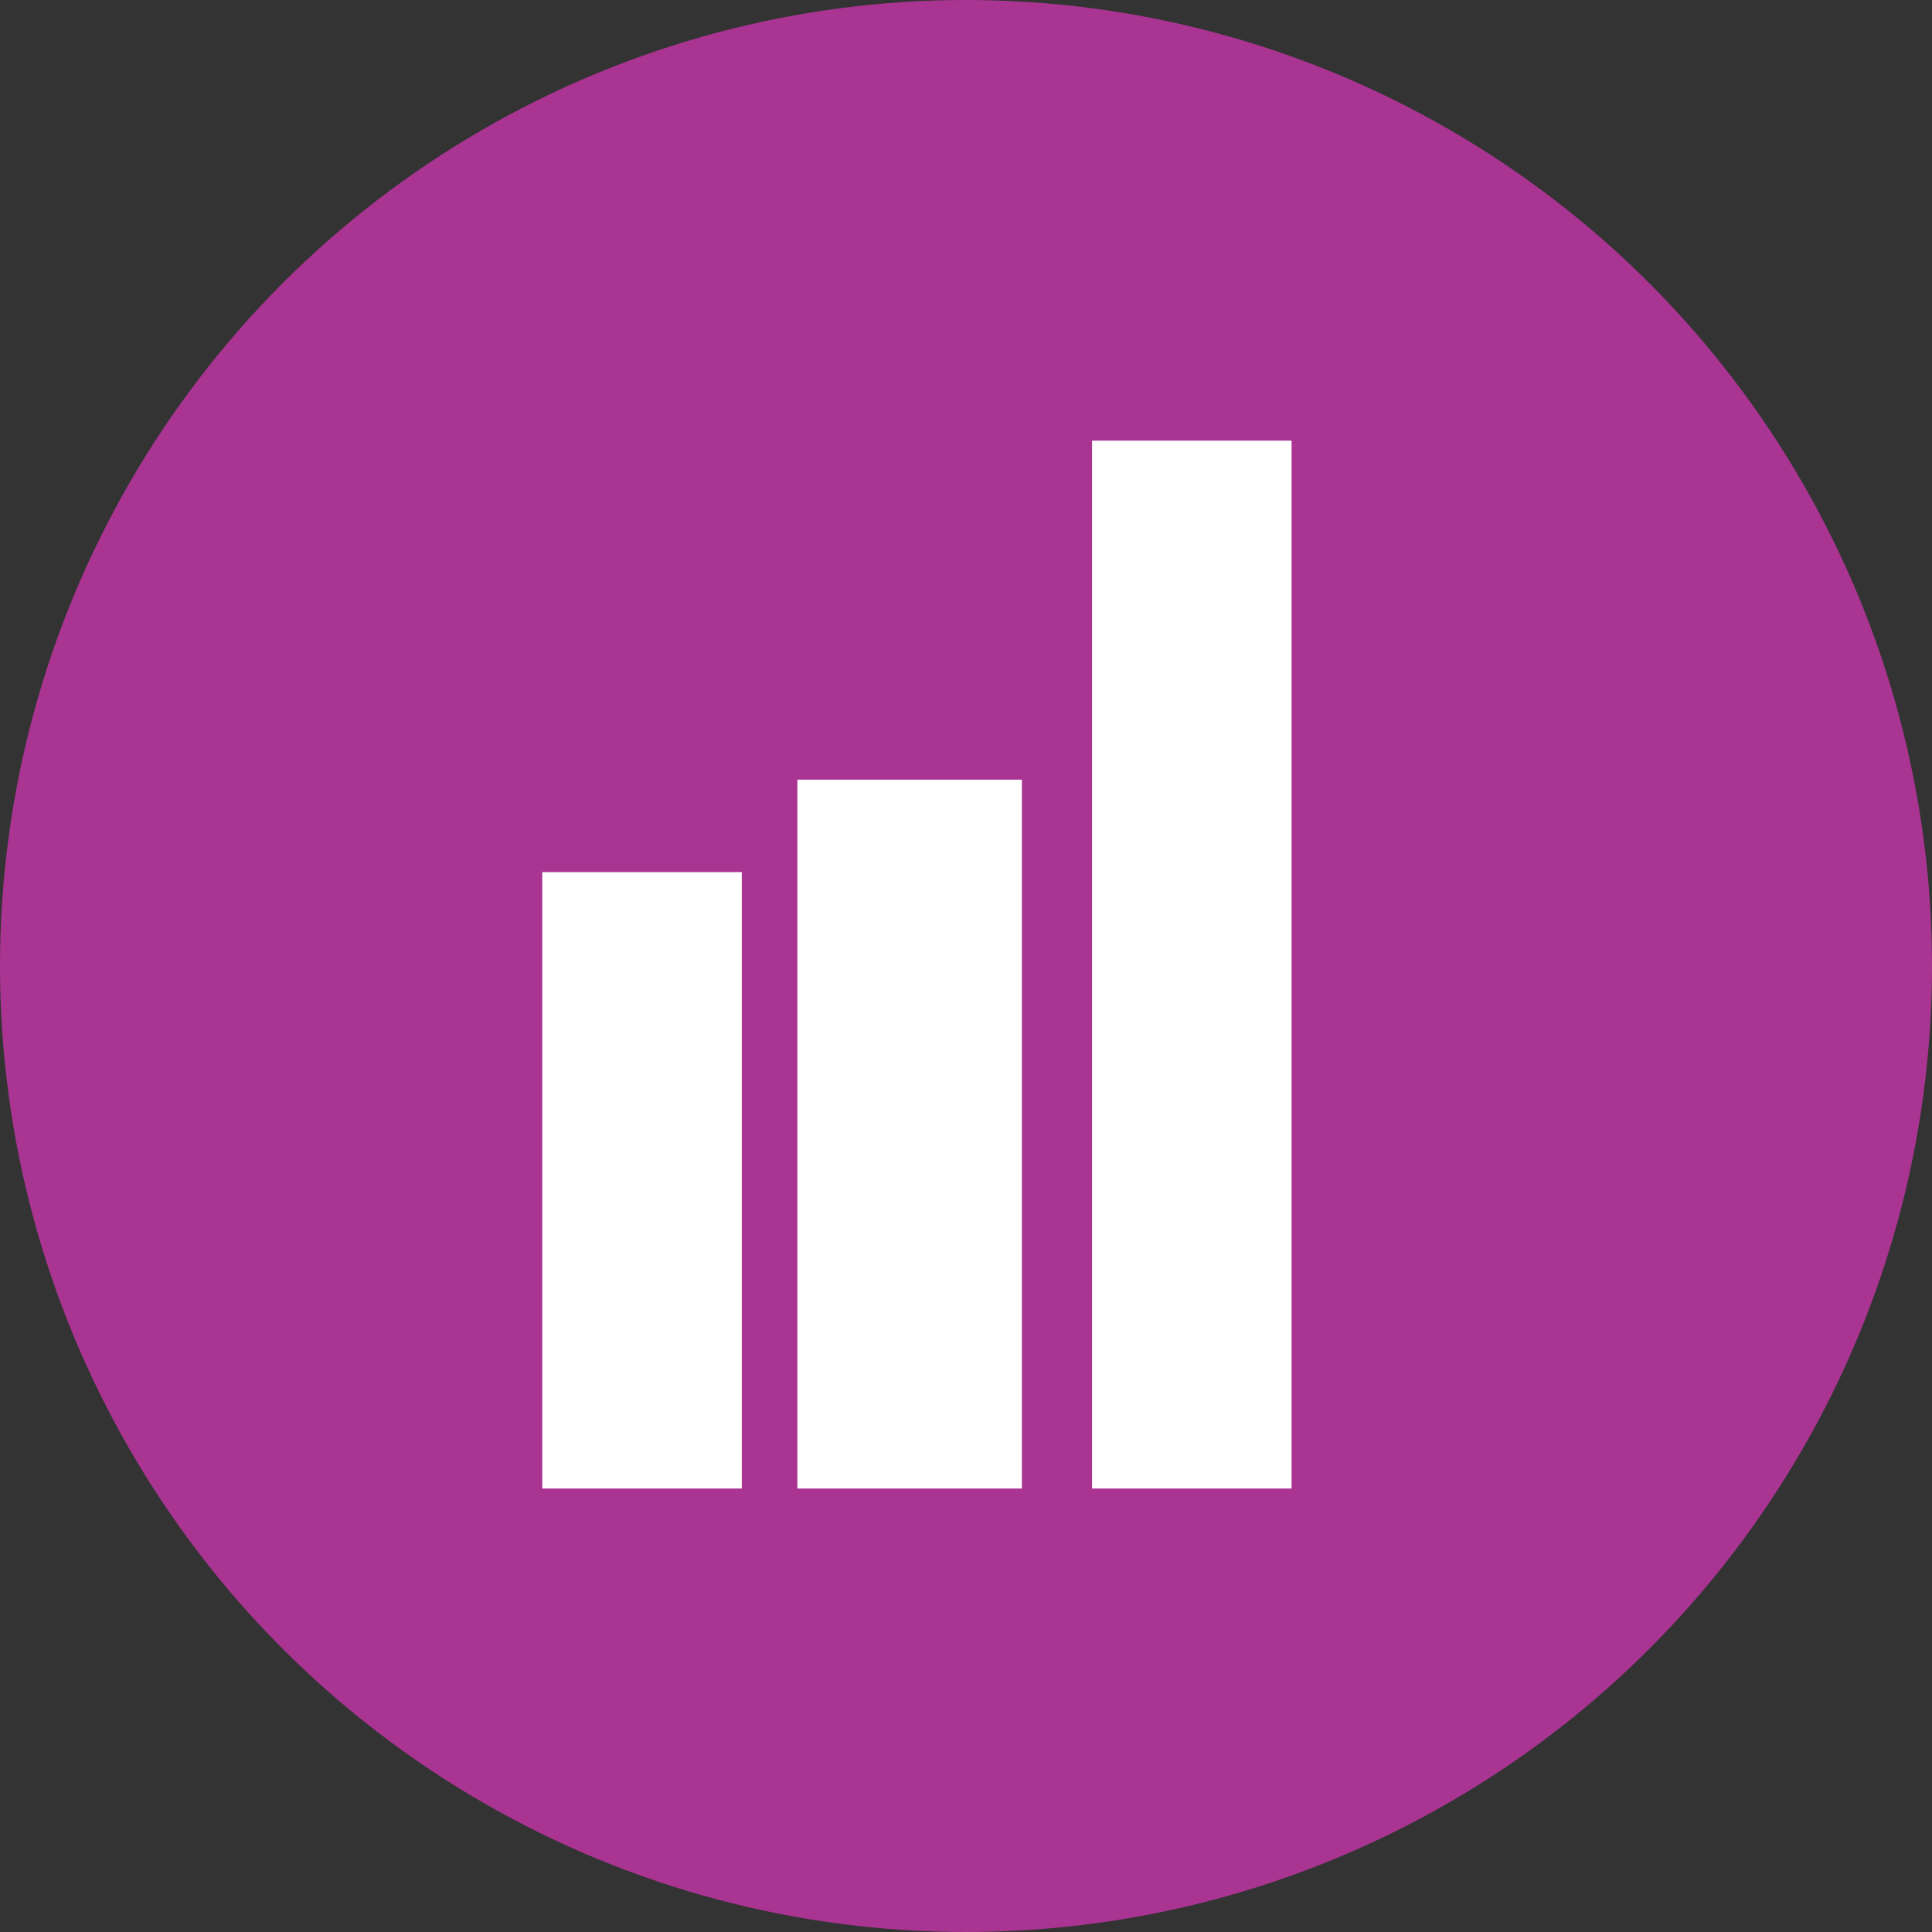
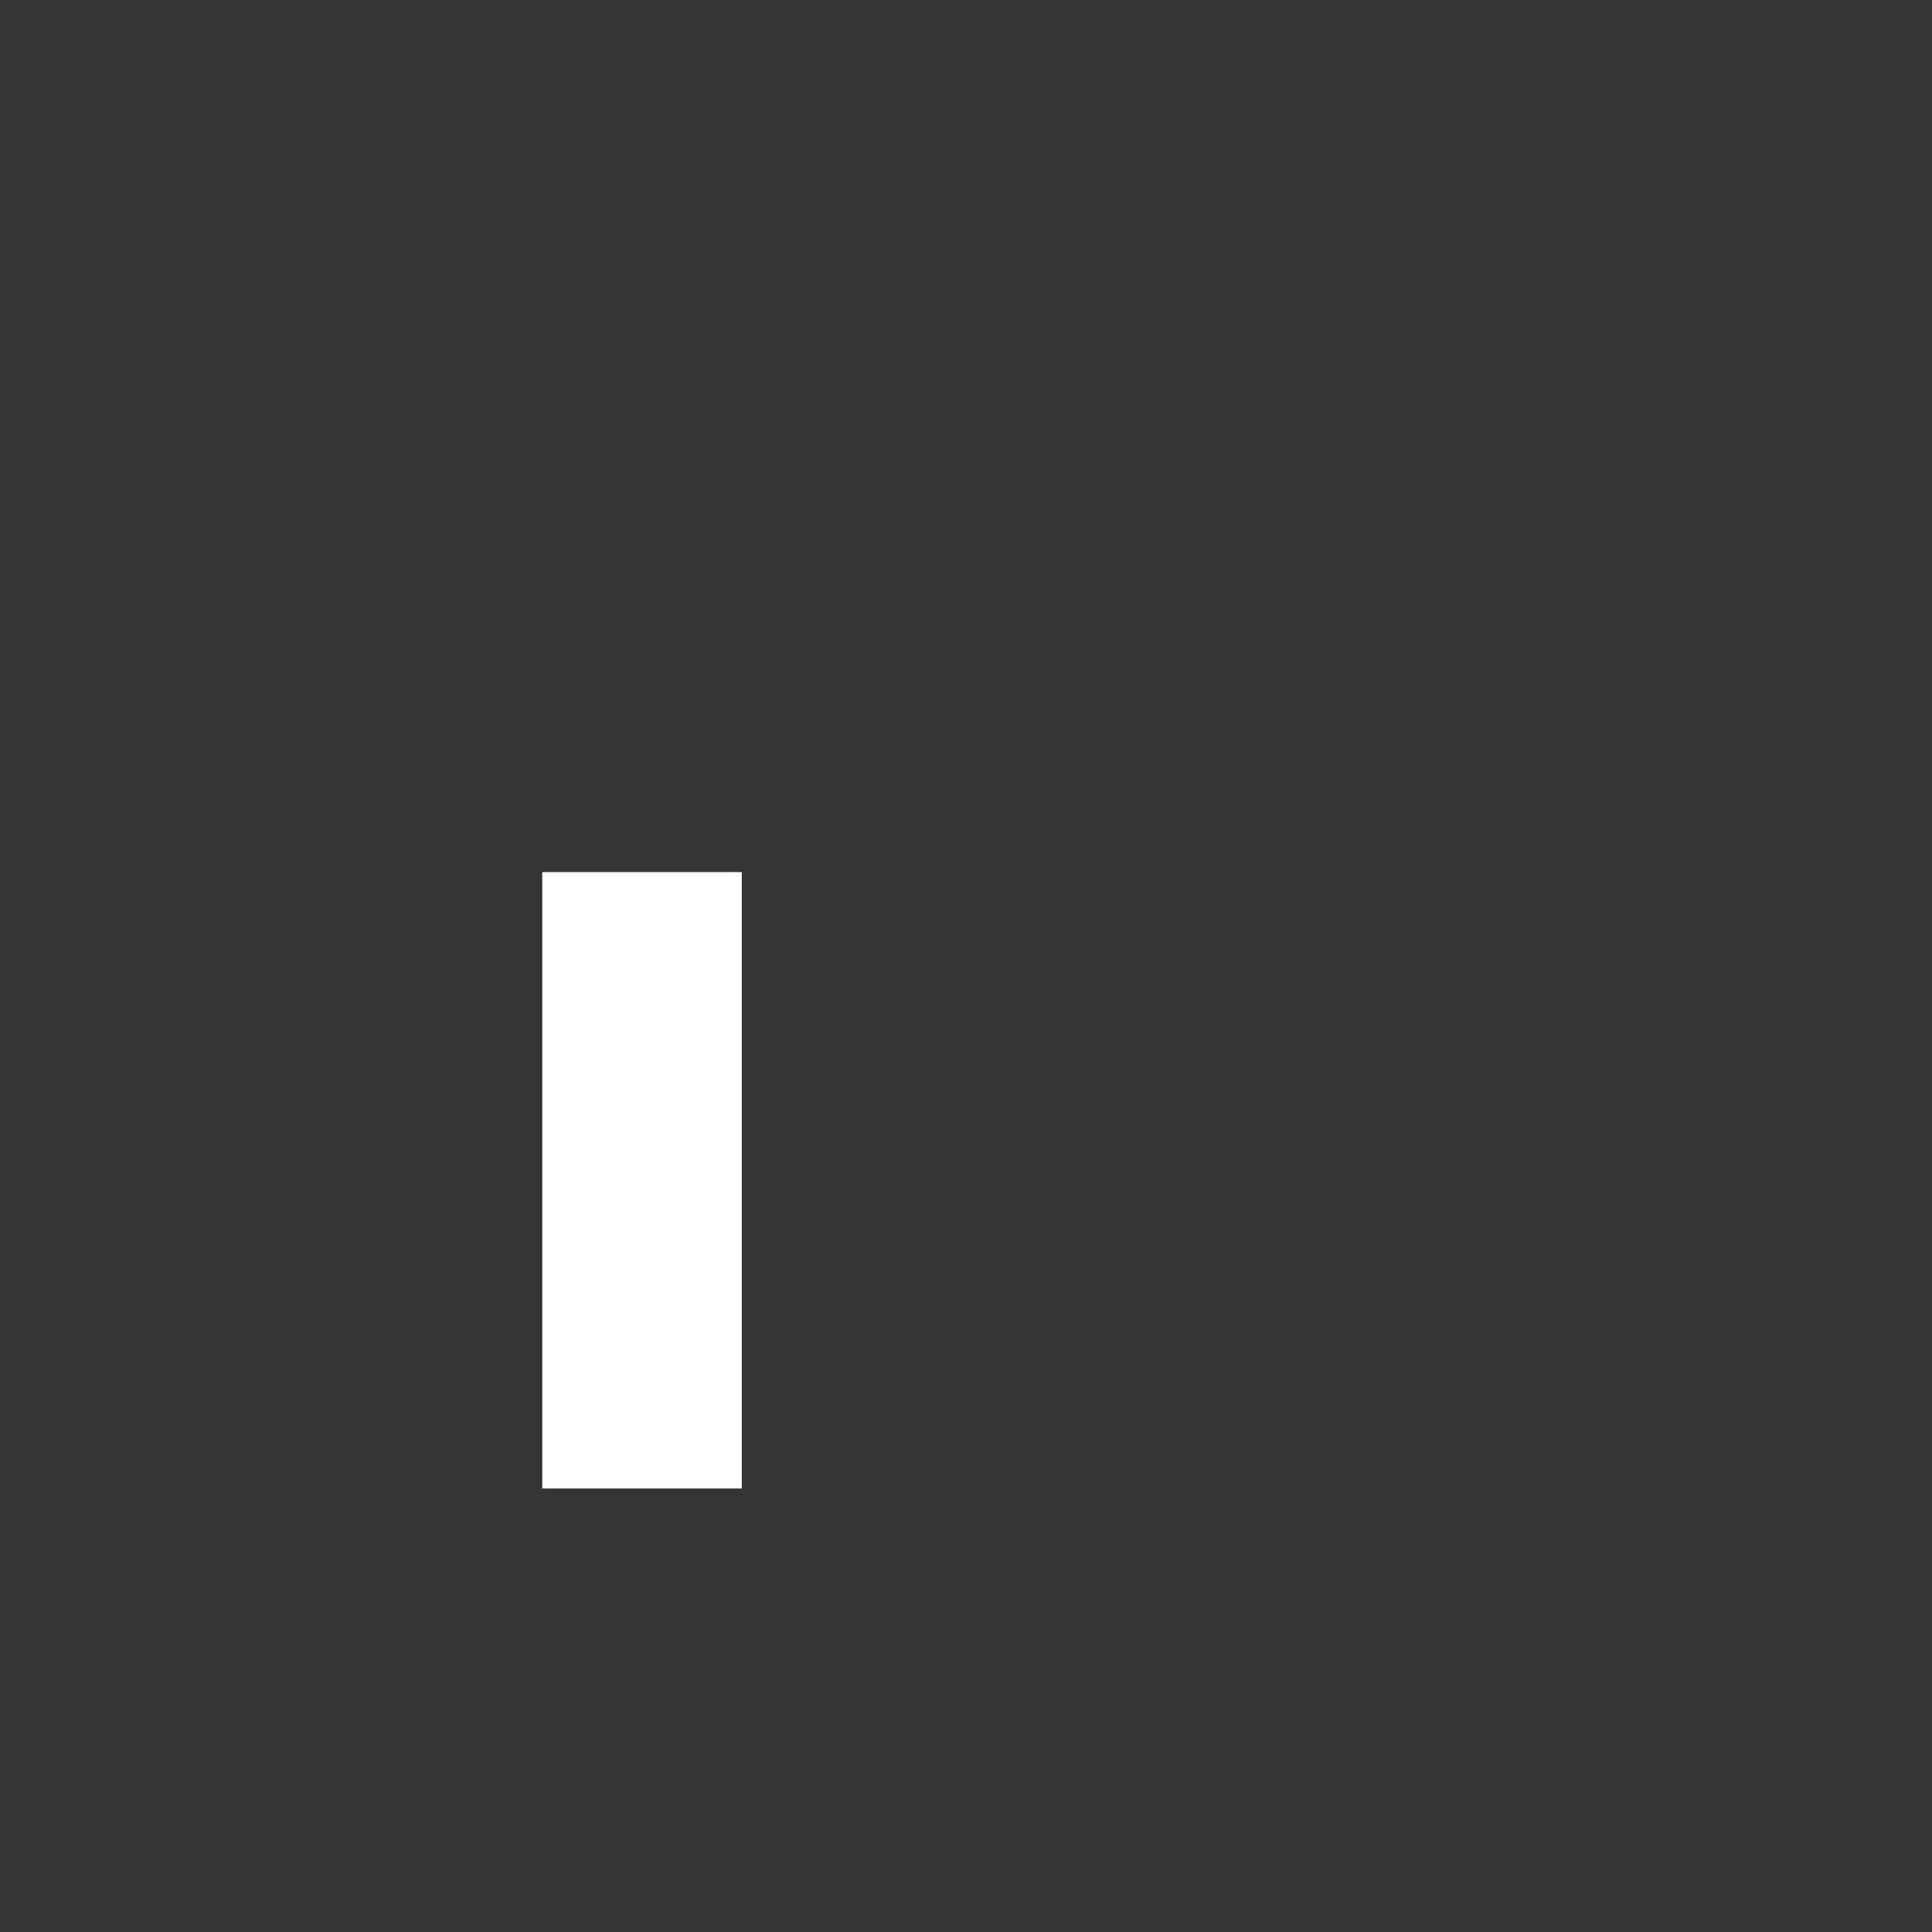
<svg xmlns="http://www.w3.org/2000/svg" width="40" height="40" viewBox="0 0 40 40" fill="none">
  <rect x="0" y="0" width="40" height="40" fill="#333333" stroke="none" />
-   <circle cx="20" cy="20" r="20" fill="#AA3492" />
  <rect x="11.227" y="18.056" width="4.131" height="12.762" fill="white" />
-   <rect x="16.509" y="16.142" width="4.648" height="14.676" fill="white" />
-   <rect x="22.61" y="9.123" width="4.131" height="21.695" fill="white" />
</svg>